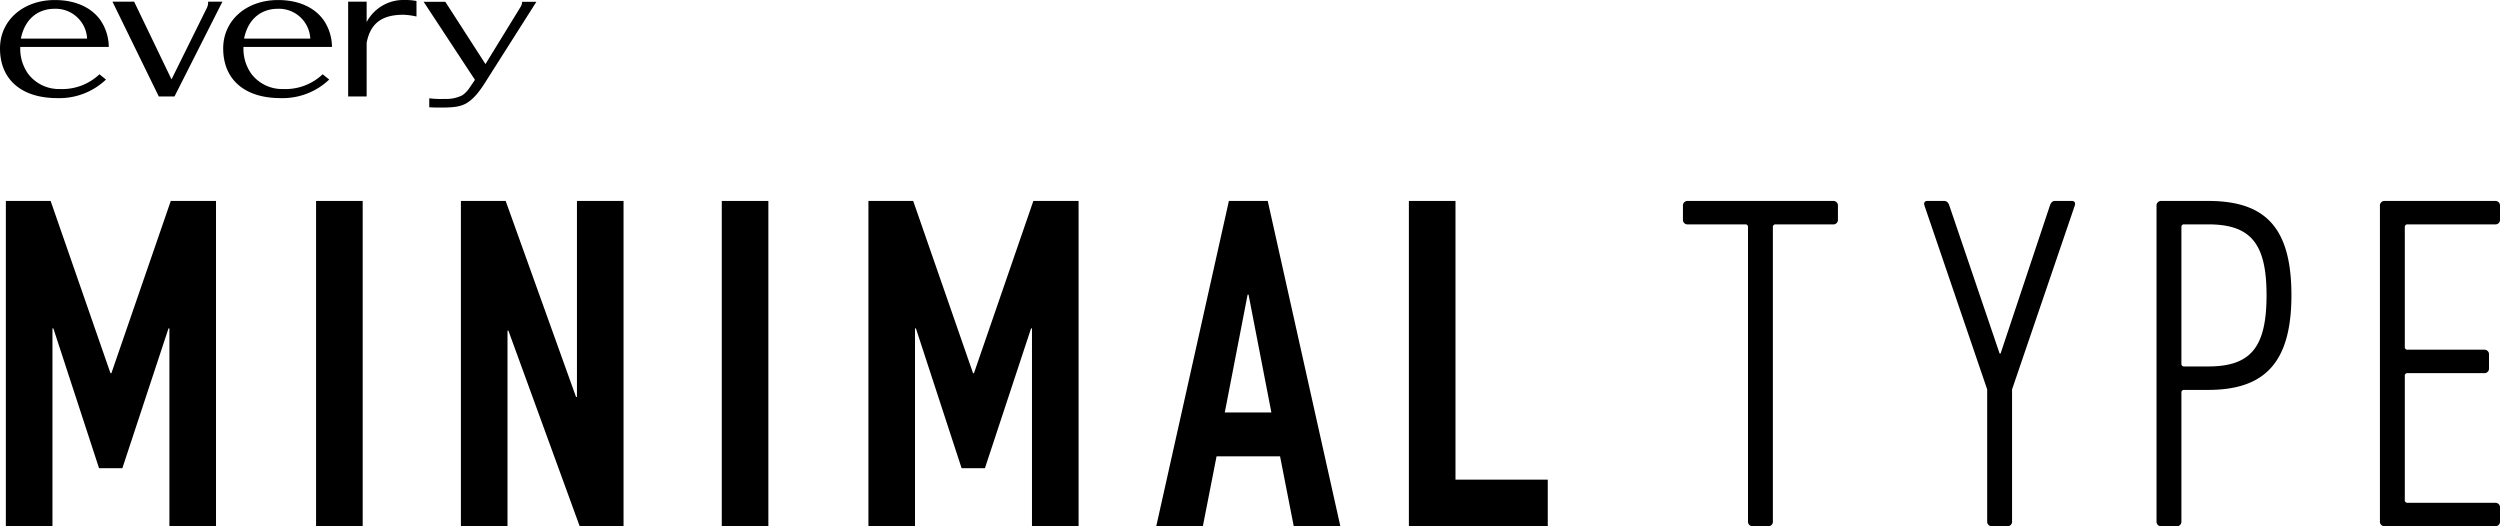
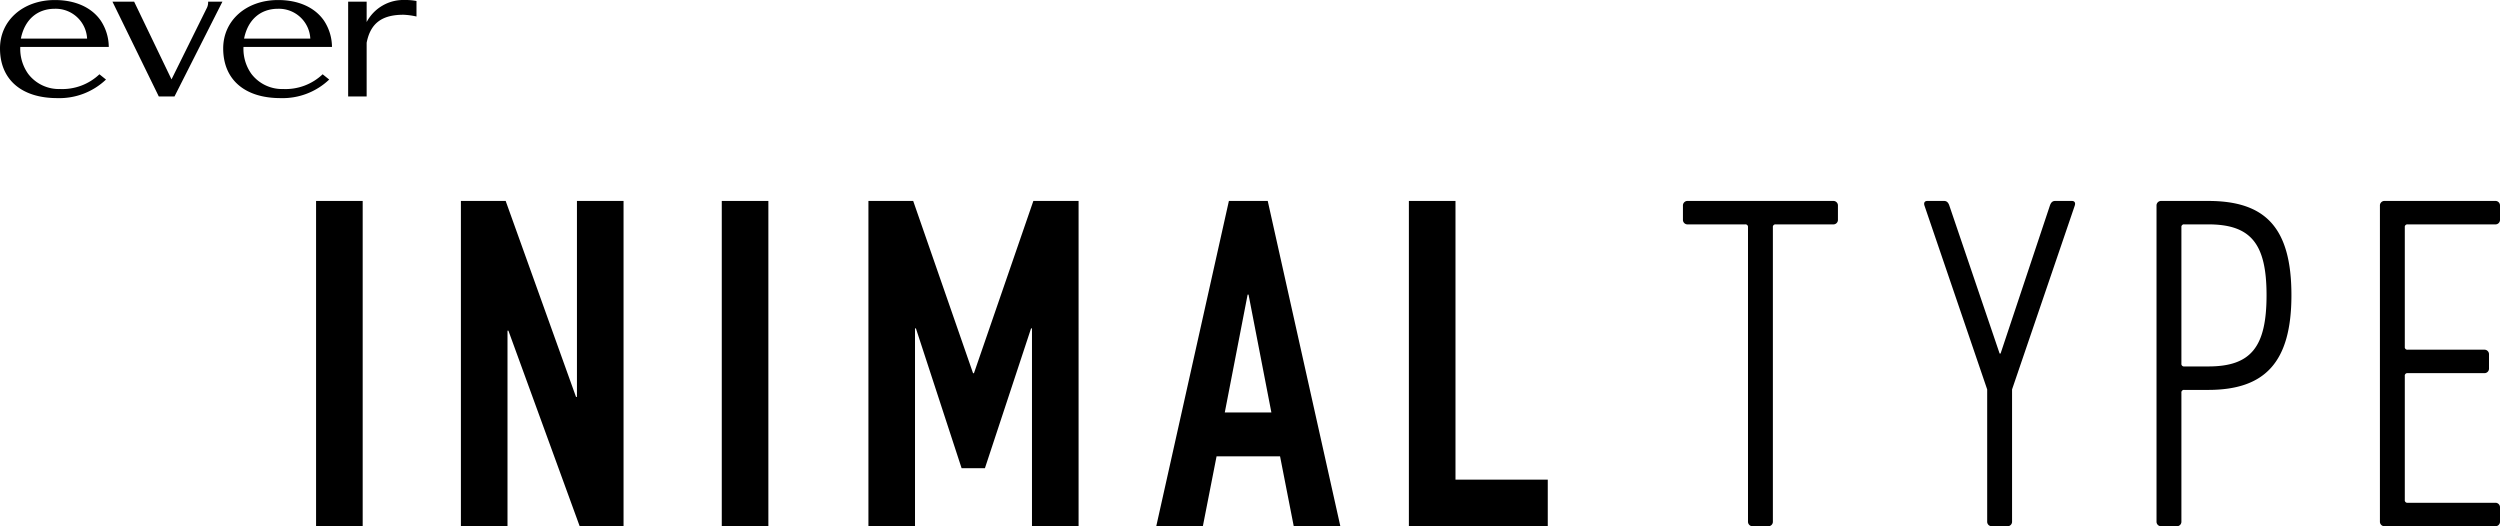
<svg xmlns="http://www.w3.org/2000/svg" width="457.884" height="96.383" viewBox="0 0 457.884 96.383">
  <g id="グループ_36" data-name="グループ 36" transform="translate(-191.058 -128.42)">
    <g id="グループ_35" data-name="グループ 35">
      <path id="パス_6" data-name="パス 6" d="M210.471,142.989a12.372,12.372,0,0,1-8.924,3.4c-6.556,0-10.489-3.4-10.489-9.1,0-5.129,4.225-8.863,10.052-8.863,3.716,0,6.7,1.336,8.377,3.734a8.844,8.844,0,0,1,1.494,4.856H194.773a7.89,7.89,0,0,0,1.457,4.947,7.066,7.066,0,0,0,5.827,2.762,9.87,9.87,0,0,0,7.211-2.7Zm-3.461-7.5a5.761,5.761,0,0,0-5.9-5.463c-3.241,0-5.537,2-6.228,5.463Z" />
      <path id="パス_7" data-name="パス 7" d="M223.018,146.085H220.14l-8.486-17.361h3.971l6.846,14.234L228.881,130a2.28,2.28,0,0,0,.292-1.275h2.622Z" />
      <path id="パス_8" data-name="パス 8" d="M251.352,142.989a12.369,12.369,0,0,1-8.924,3.4c-6.557,0-10.491-3.4-10.491-9.1,0-5.129,4.226-8.863,10.055-8.863,3.715,0,6.7,1.336,8.377,3.734a8.843,8.843,0,0,1,1.493,4.856H235.653a7.883,7.883,0,0,0,1.457,4.947,7.07,7.07,0,0,0,5.828,2.762,9.872,9.872,0,0,0,7.212-2.7Zm-3.46-7.5a5.762,5.762,0,0,0-5.9-5.463c-3.242,0-5.538,2-6.23,5.463Z" />
      <path id="パス_9" data-name="パス 9" d="M258.211,132.457a7.622,7.622,0,0,1,6.993-4.037,10.382,10.382,0,0,1,2.135.183v2.841a13.178,13.178,0,0,0-2.39-.322c-3.97,0-6.046,1.578-6.738,5.129v9.834h-3.388V128.724h3.388Z" />
-       <path id="パス_10" data-name="パス 10" d="M272.617,128.744l7.357,11.411,6.41-10.44a1.67,1.67,0,0,0,.292-.971H289.3l-9.742,15.349a19.565,19.565,0,0,1-1.246,1.661c-1.817,2.027-3.033,2.366-6.457,2.366-.547,0-1.3,0-2.177-.049v-1.649a16.756,16.756,0,0,0,2.817.113,6.472,6.472,0,0,0,3.254-.674,5,5,0,0,0,1.351-1.432l.947-1.384-9.4-14.3Z" />
    </g>
-     <path id="パス_11" data-name="パス 11" d="M192.13,224.8V165.224h8.2l10.961,31.546h.168l10.878-31.546h8.284V224.8h-8.536V188.57h-.166l-8.452,25.606H209.2l-8.368-25.606h-.167V224.8Z" />
    <path id="パス_12" data-name="パス 12" d="M248.948,224.8V165.224h8.536V224.8Z" />
    <path id="パス_13" data-name="パス 13" d="M275.474,224.8V165.224h8.2l12.886,35.9h.168v-35.9h8.535V224.8h-8.034l-13.053-35.814h-.167V224.8Z" />
    <path id="パス_14" data-name="パス 14" d="M323.253,224.8V165.224h8.535V224.8Z" />
    <path id="パス_15" data-name="パス 15" d="M350.113,224.8V165.224h8.2l10.961,31.546h.168l10.878-31.546h8.284V224.8h-8.536V188.57H379.9l-8.452,25.606h-4.268l-8.368-25.606h-.167V224.8Z" />
    <path id="パス_16" data-name="パス 16" d="M402.83,224.8l13.305-59.579h7.112l13.3,59.579h-8.535L425.506,212h-11.63l-2.511,12.8Zm21.086-20.836-4.183-21.589h-.168l-4.184,21.589Z" />
    <path id="パス_17" data-name="パス 17" d="M449.1,224.8V165.224h8.536v51.044h16.9V224.8Z" />
    <path id="パス_18" data-name="パス 18" d="M512.086,224.8a.828.828,0,0,1-.876-.876V170.043a.464.464,0,0,0-.526-.525H500.171a.828.828,0,0,1-.876-.878V166.1a.828.828,0,0,1,.876-.876h26.635a.828.828,0,0,1,.876.876v2.54a.828.828,0,0,1-.876.878H516.292a.464.464,0,0,0-.525.525v53.884a.828.828,0,0,1-.876.876Z" />
    <path id="パス_19" data-name="パス 19" d="M555.894,224.8a.828.828,0,0,1-.876-.876V199.745L543.54,166.1c-.175-.525,0-.876.525-.876h3.067c.526,0,.789.351.964.876l9.2,27.073h.175l9.024-27.073c.175-.525.438-.876.964-.876h3.067c.525,0,.7.351.525.876l-11.477,33.645v24.182a.828.828,0,0,1-.876.876Z" />
    <path id="パス_20" data-name="パス 20" d="M586.909,224.8a.828.828,0,0,1-.876-.876V166.1a.828.828,0,0,1,.876-.876h8.586c10.426,0,15.246,4.819,15.246,17.26,0,12.354-4.907,17.349-15.246,17.349h-4.38a.463.463,0,0,0-.525.525v23.569a.829.829,0,0,1-.877.876Zm19.276-42.319c0-9.463-2.891-12.966-10.69-12.966h-4.38a.463.463,0,0,0-.525.525v24.97a.464.464,0,0,0,.525.526h4.38C603.294,195.539,606.185,192.034,606.185,182.484Z" />
    <path id="パス_21" data-name="パス 21" d="M626.95,166.1a.828.828,0,0,1,.876-.876h20.239a.829.829,0,0,1,.877.876v2.54a.829.829,0,0,1-.877.878H632.031a.464.464,0,0,0-.525.525v21.9a.464.464,0,0,0,.525.525h14.02a.828.828,0,0,1,.876.876v2.542a.828.828,0,0,1-.876.876h-14.02a.464.464,0,0,0-.525.525v22.694a.464.464,0,0,0,.525.525h16.034a.828.828,0,0,1,.877.876v2.541a.829.829,0,0,1-.877.876H627.826a.828.828,0,0,1-.876-.876Z" />
  </g>
</svg>